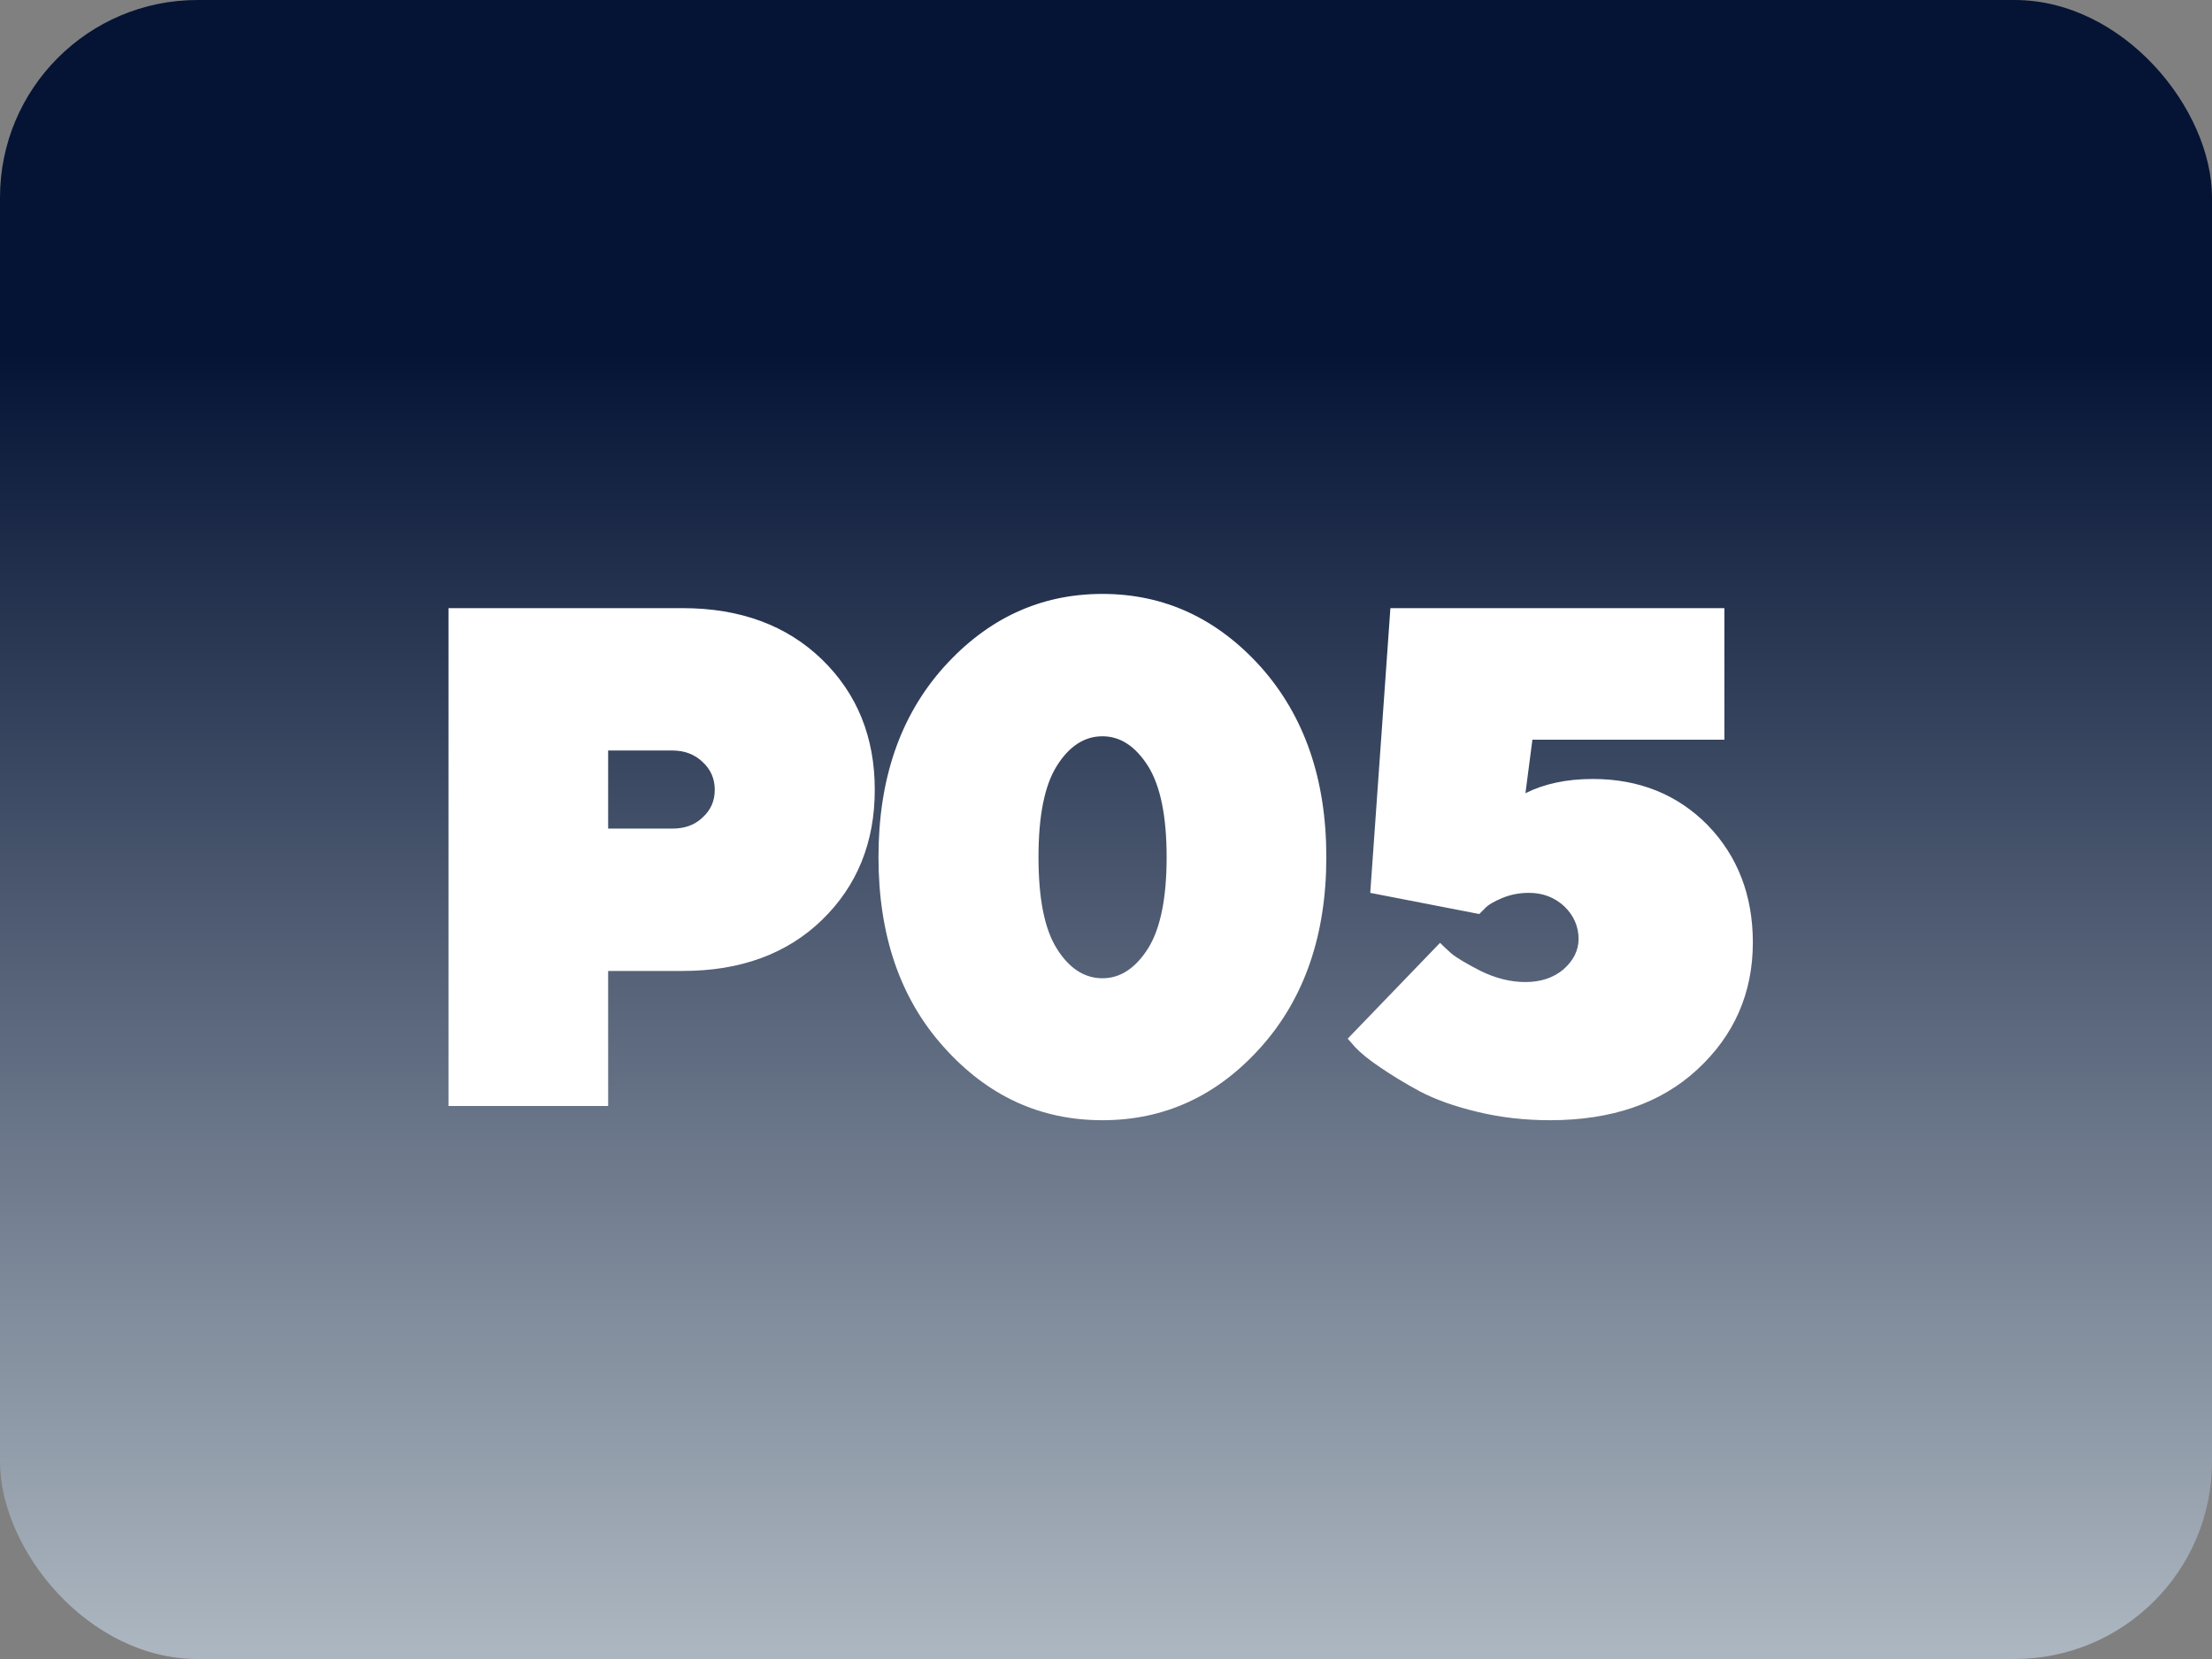
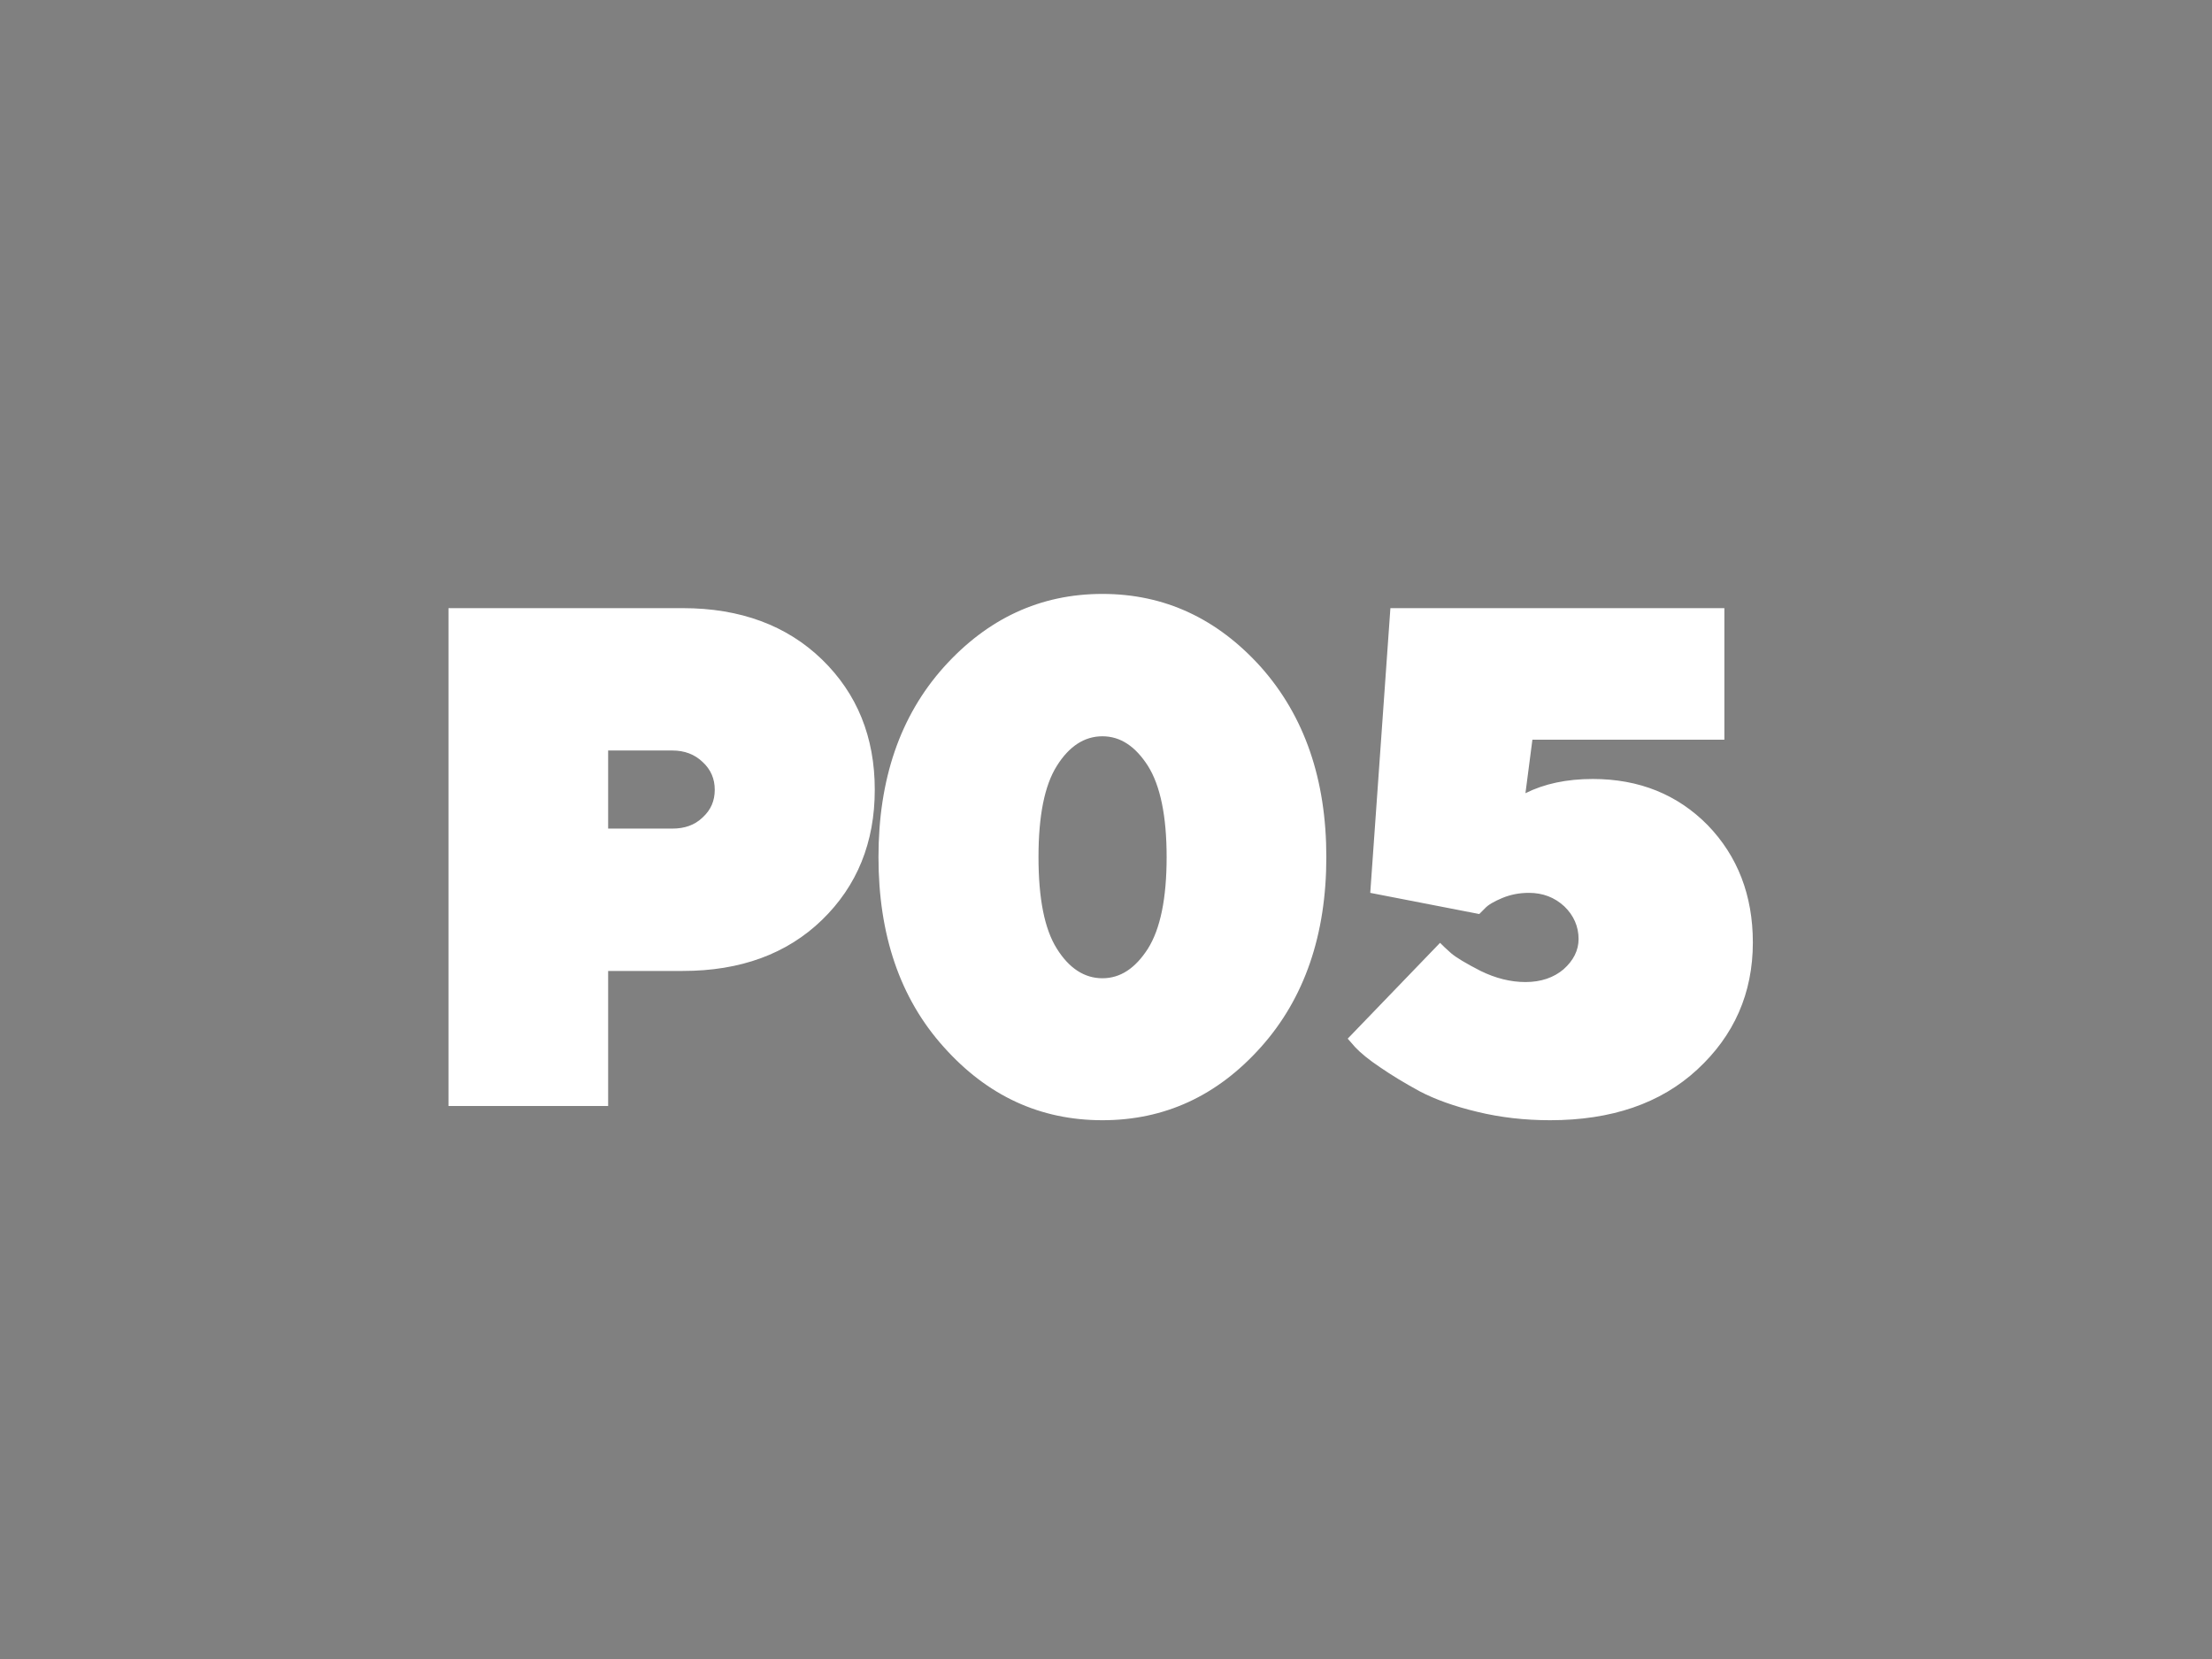
<svg xmlns="http://www.w3.org/2000/svg" width="56" height="42" viewBox="0 0 56 42" fill="none">
  <rect x="0" y="0" width="56" height="42" fill="#808080" stroke="none" />
-   <rect width="56" height="42" rx="5" fill="url(#paint0_linear_9405_1381)" />
  <path d="M11.354 15.396H17.286C18.745 15.396 19.923 15.836 20.811 16.697C21.698 17.559 22.146 18.657 22.146 19.993C22.146 21.329 21.698 22.428 20.811 23.289C19.923 24.15 18.745 24.581 17.286 24.581H15.396V28H11.354V15.396ZM17.023 19H15.396V20.977H17.023C17.33 20.977 17.585 20.89 17.787 20.696C17.998 20.503 18.095 20.274 18.095 19.993C18.095 19.721 17.998 19.483 17.787 19.29C17.585 19.097 17.33 19 17.023 19ZM26.291 21.698C26.291 22.744 26.441 23.518 26.757 24.019C27.065 24.511 27.452 24.766 27.909 24.766C28.366 24.766 28.744 24.511 29.06 24.019C29.376 23.518 29.535 22.744 29.535 21.698C29.535 20.661 29.376 19.888 29.06 19.387C28.744 18.895 28.366 18.64 27.909 18.64C27.452 18.64 27.065 18.895 26.757 19.387C26.441 19.888 26.291 20.661 26.291 21.698ZM33.578 21.698C33.578 23.667 33.024 25.275 31.925 26.506C30.818 27.745 29.482 28.36 27.909 28.36C26.335 28.36 24.999 27.745 23.892 26.506C22.785 25.275 22.24 23.667 22.24 21.698C22.24 19.73 22.785 18.13 23.892 16.891C24.999 15.66 26.335 15.036 27.909 15.036C29.482 15.036 30.818 15.66 31.925 16.891C33.024 18.13 33.578 19.73 33.578 21.698ZM40.324 19.721C41.502 19.721 42.469 20.116 43.233 20.89C43.989 21.672 44.376 22.665 44.376 23.86C44.376 25.144 43.901 26.216 42.969 27.077C42.038 27.939 40.79 28.36 39.243 28.36C38.601 28.36 37.986 28.29 37.406 28.149C36.817 28.009 36.334 27.833 35.947 27.631C35.56 27.42 35.226 27.218 34.945 27.024C34.655 26.831 34.444 26.655 34.312 26.515L34.119 26.295L36.457 23.869C36.527 23.939 36.615 24.027 36.738 24.133C36.861 24.238 37.107 24.388 37.485 24.581C37.863 24.766 38.241 24.862 38.619 24.862C39.014 24.862 39.34 24.748 39.586 24.537C39.832 24.317 39.964 24.062 39.964 23.773C39.964 23.456 39.841 23.175 39.603 22.946C39.357 22.718 39.058 22.604 38.707 22.604C38.461 22.604 38.241 22.648 38.03 22.735C37.819 22.823 37.67 22.911 37.591 22.999L37.45 23.14L34.69 22.604L35.2 15.396H43.655V18.727H38.795L38.619 20.081C39.094 19.844 39.656 19.721 40.324 19.721Z" fill="white" />
  <defs>
    <linearGradient id="paint0_linear_9405_1381" x1="28" y1="8.95" x2="28" y2="41.71" gradientUnits="userSpaceOnUse">
      <stop stop-color="#051435" />
      <stop offset="1" stop-color="#ACB6C0" />
    </linearGradient>
  </defs>
</svg>